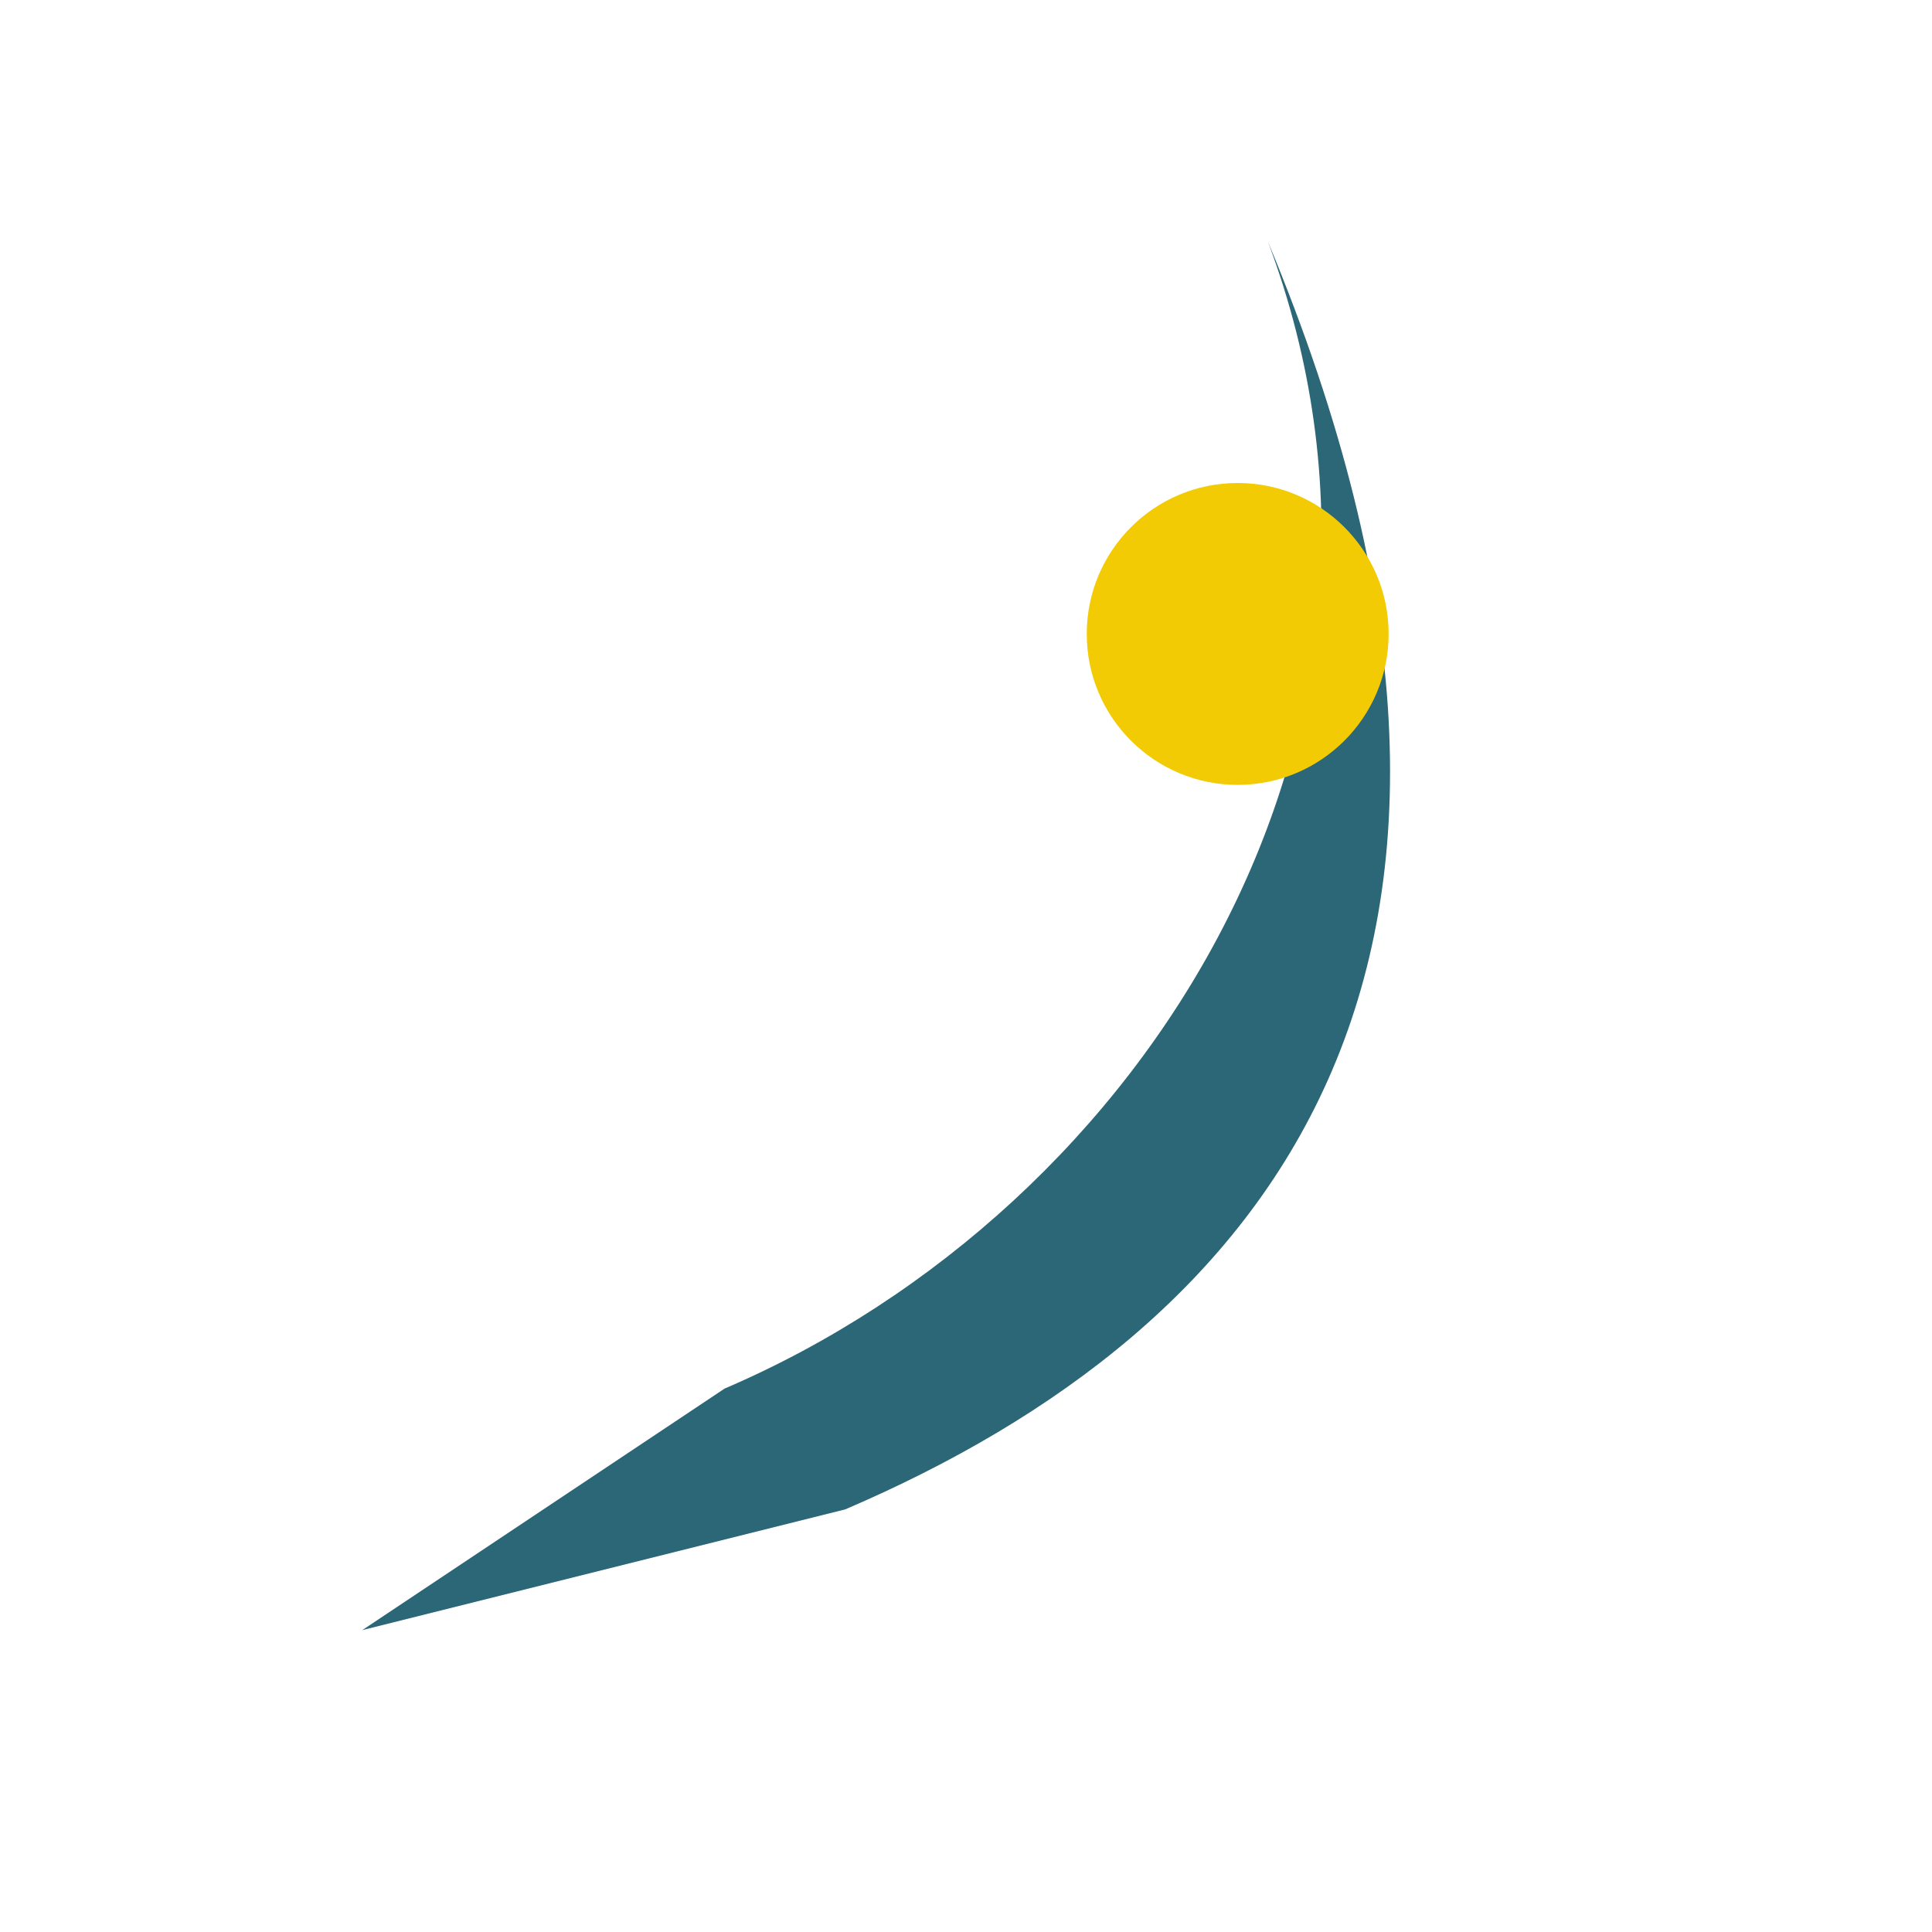
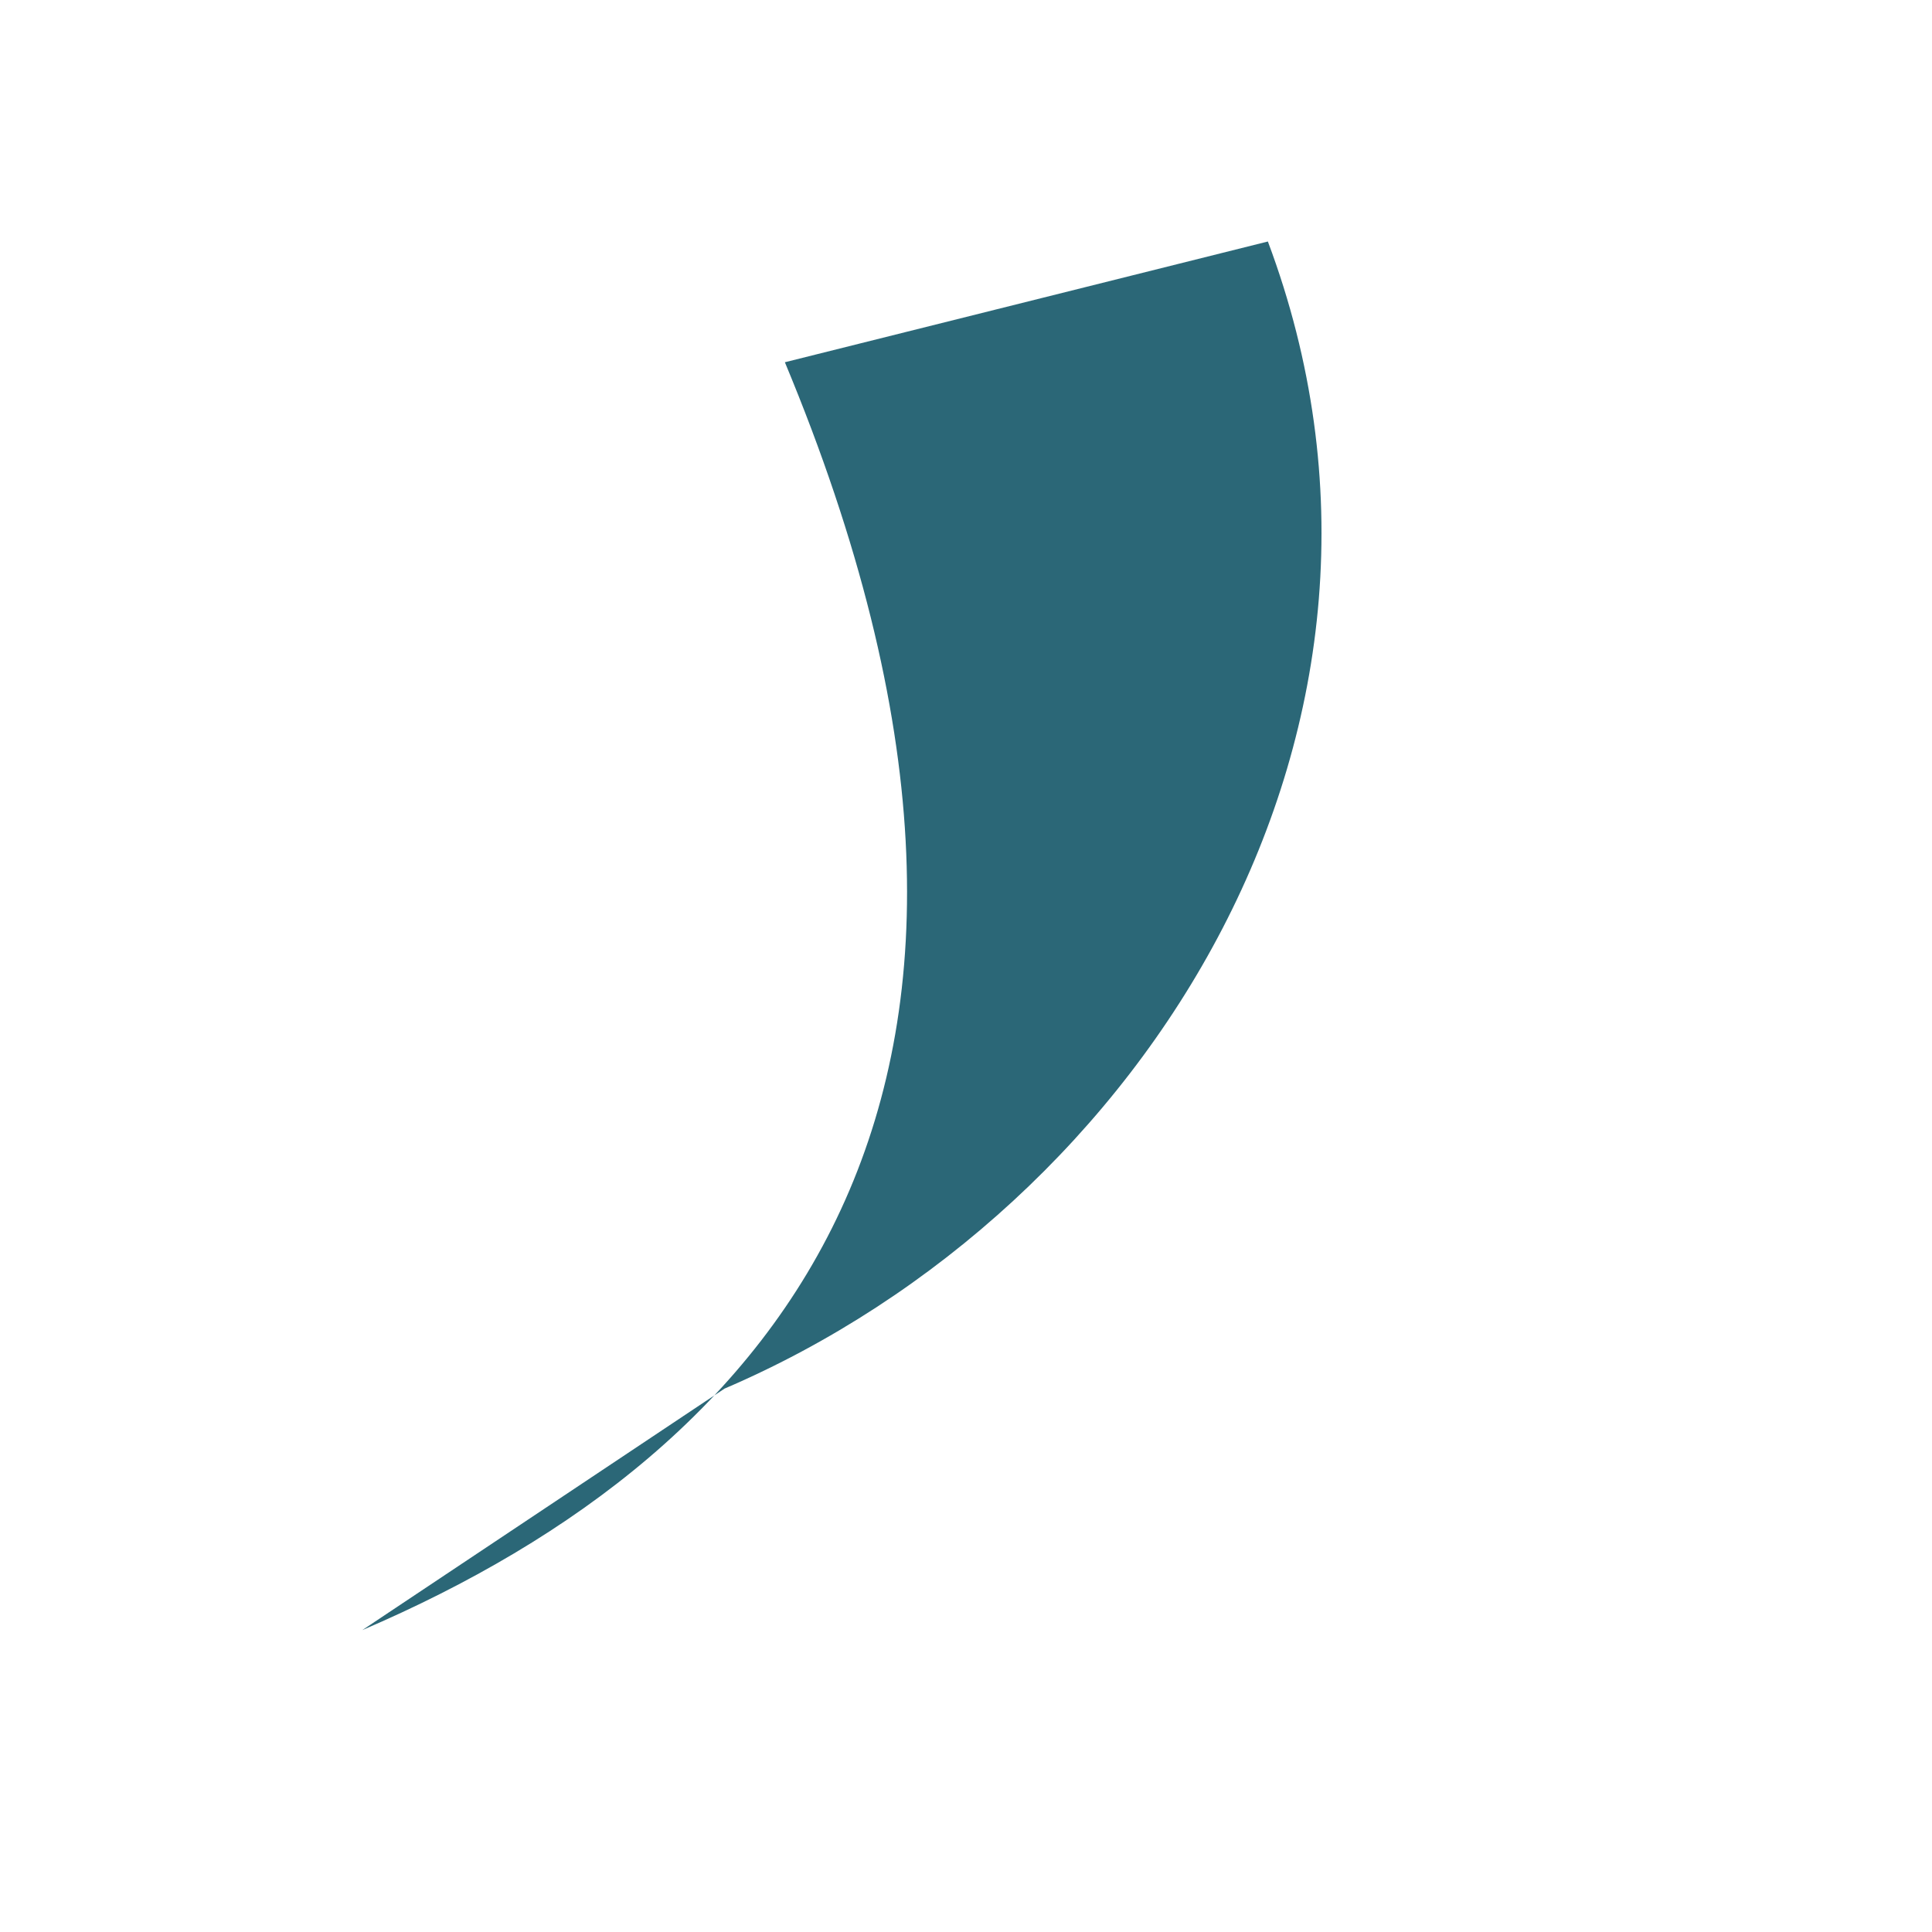
<svg xmlns="http://www.w3.org/2000/svg" width="32" height="32" viewBox="0 0 32 32">
-   <path d="M21 4c3 8-2 16-9 19L6 27l8-2c7-3 12-9 7-21z" fill="#2B6777" />
-   <circle cx="20.5" cy="10.5" r="2.5" fill="#F2CB05" />
+   <path d="M21 4c3 8-2 16-9 19L6 27c7-3 12-9 7-21z" fill="#2B6777" />
</svg>